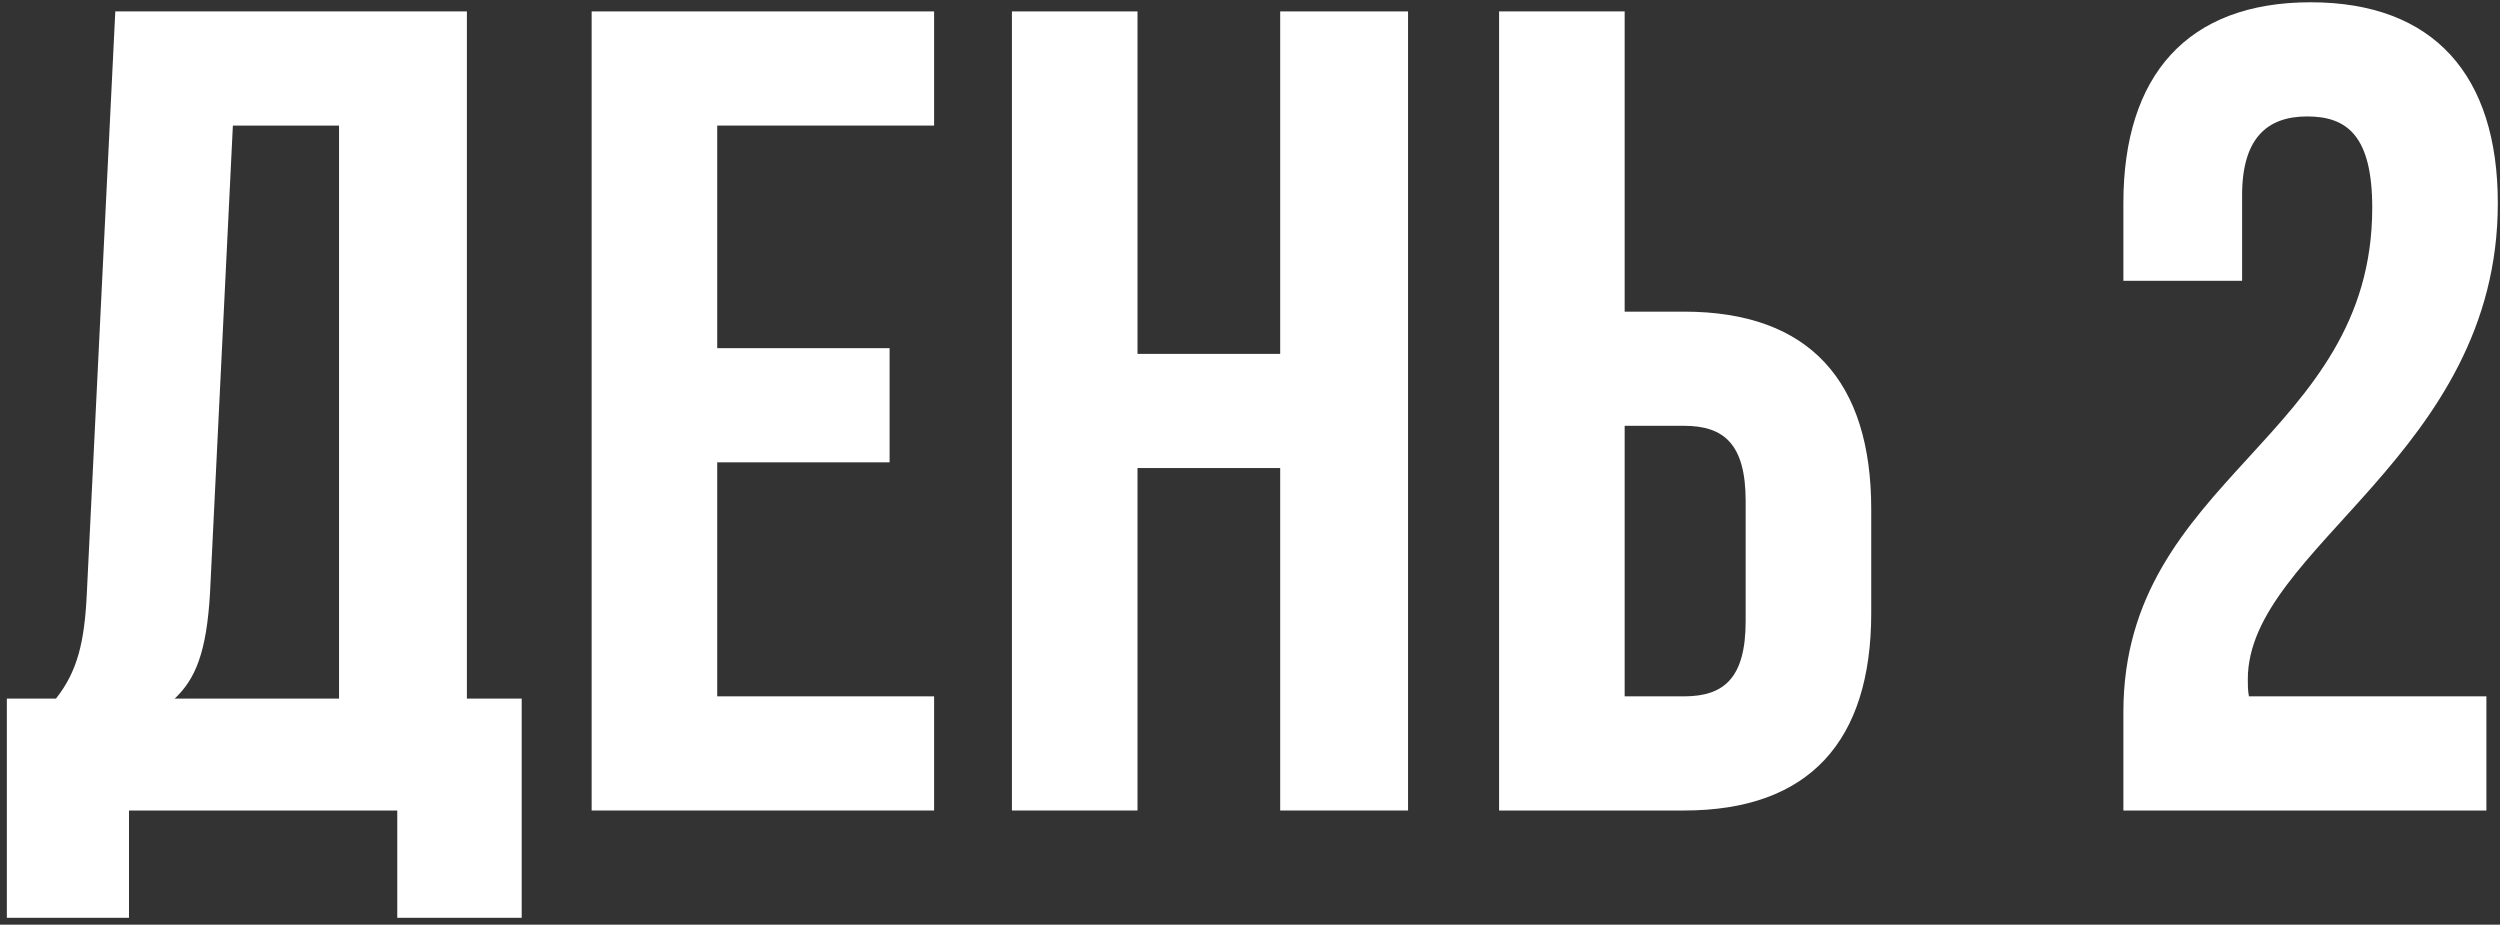
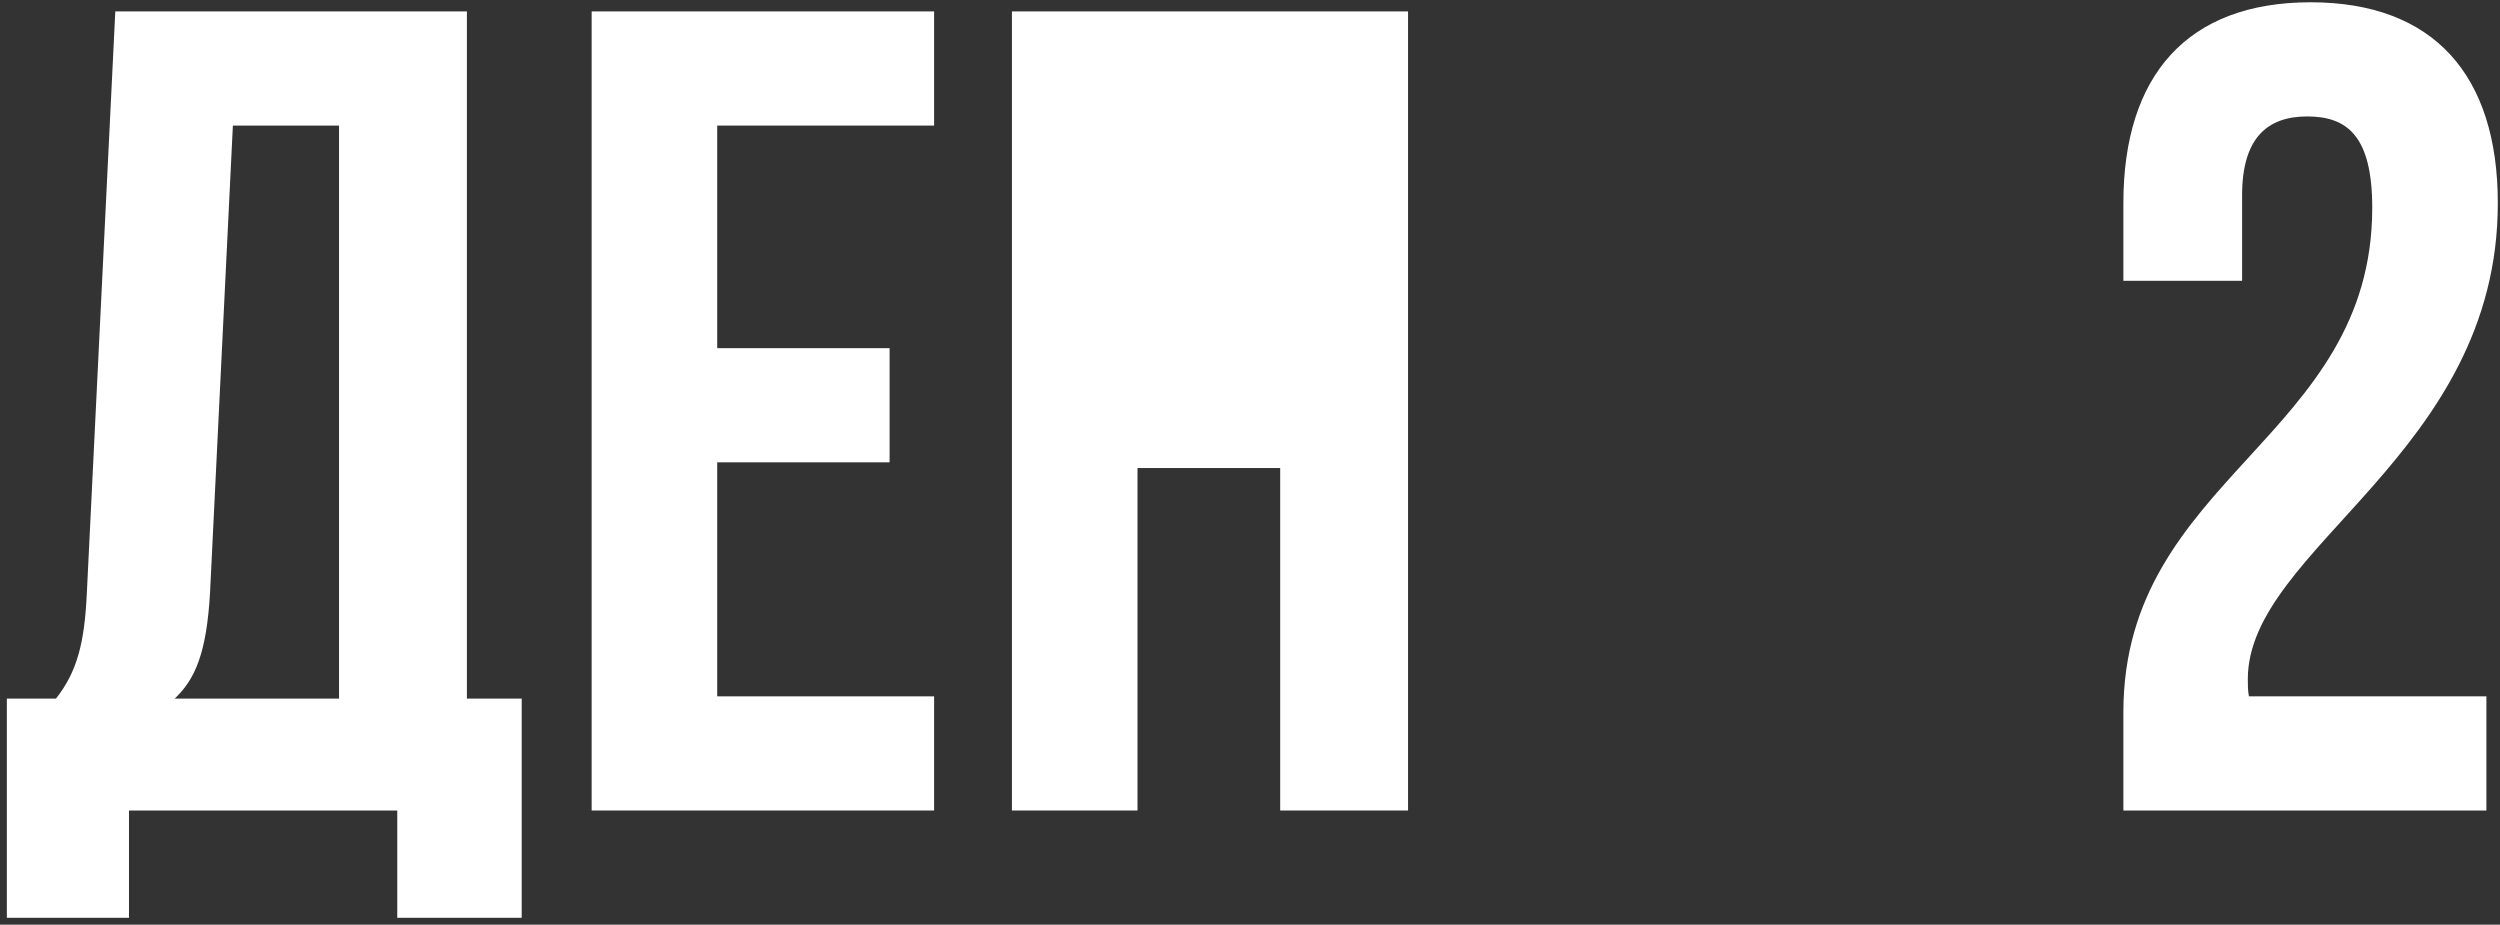
<svg xmlns="http://www.w3.org/2000/svg" width="219" height="81" viewBox="0 0 219 81" fill="none">
  <rect x="0" y="0" width="219" height="81" fill="#333333" stroke="none" />
  <path d="M45.7 80.4V61.2H40.9V1H10.1L7.6 52.1C7.4 56.2 6.8 58.8 4.9 61.2H0.6V80.4H11.3V71H34.8V80.4H45.7ZM20.4 11H29.7V61.2H15.3C17.1 59.5 18.1 57.2 18.4 51.9L20.4 11Z" fill="white" />
  <path d="M62.828 11H81.828V1H51.828V71H81.828V61H62.828V40.5H77.928V30.5H62.828V11Z" fill="white" />
-   <path d="M99.645 41H112.145V71H123.345V1H112.145V31H99.645V1H88.645V71H99.645V41Z" fill="white" />
-   <path d="M147.52 71C158.52 71 163.92 64.9 163.92 53.7V44.6C163.92 33.4 158.52 27.3 147.52 27.3H142.32V1H131.32V71H147.52ZM142.32 61V37.3H147.52C151.02 37.3 152.92 38.9 152.92 43.9V54.4C152.92 59.4 151.02 61 147.52 61H142.32Z" fill="white" />
+   <path d="M99.645 41H112.145V71H123.345V1H112.145H99.645V1H88.645V71H99.645V41Z" fill="white" />
  <path d="M207.808 18.2C207.808 38.4 186.008 41.8 186.008 62.4V71H217.808V61H197.008C196.908 60.5 196.908 60 196.908 59.5C196.908 48 218.808 39.8 218.808 17.8C218.808 6.6 213.208 0.2 202.408 0.2C191.608 0.2 186.008 6.6 186.008 17.8V24.6H196.408V17.1C196.408 12.1 198.608 10.2 202.108 10.2C205.608 10.2 207.808 11.9 207.808 18.2Z" fill="white" />
</svg>